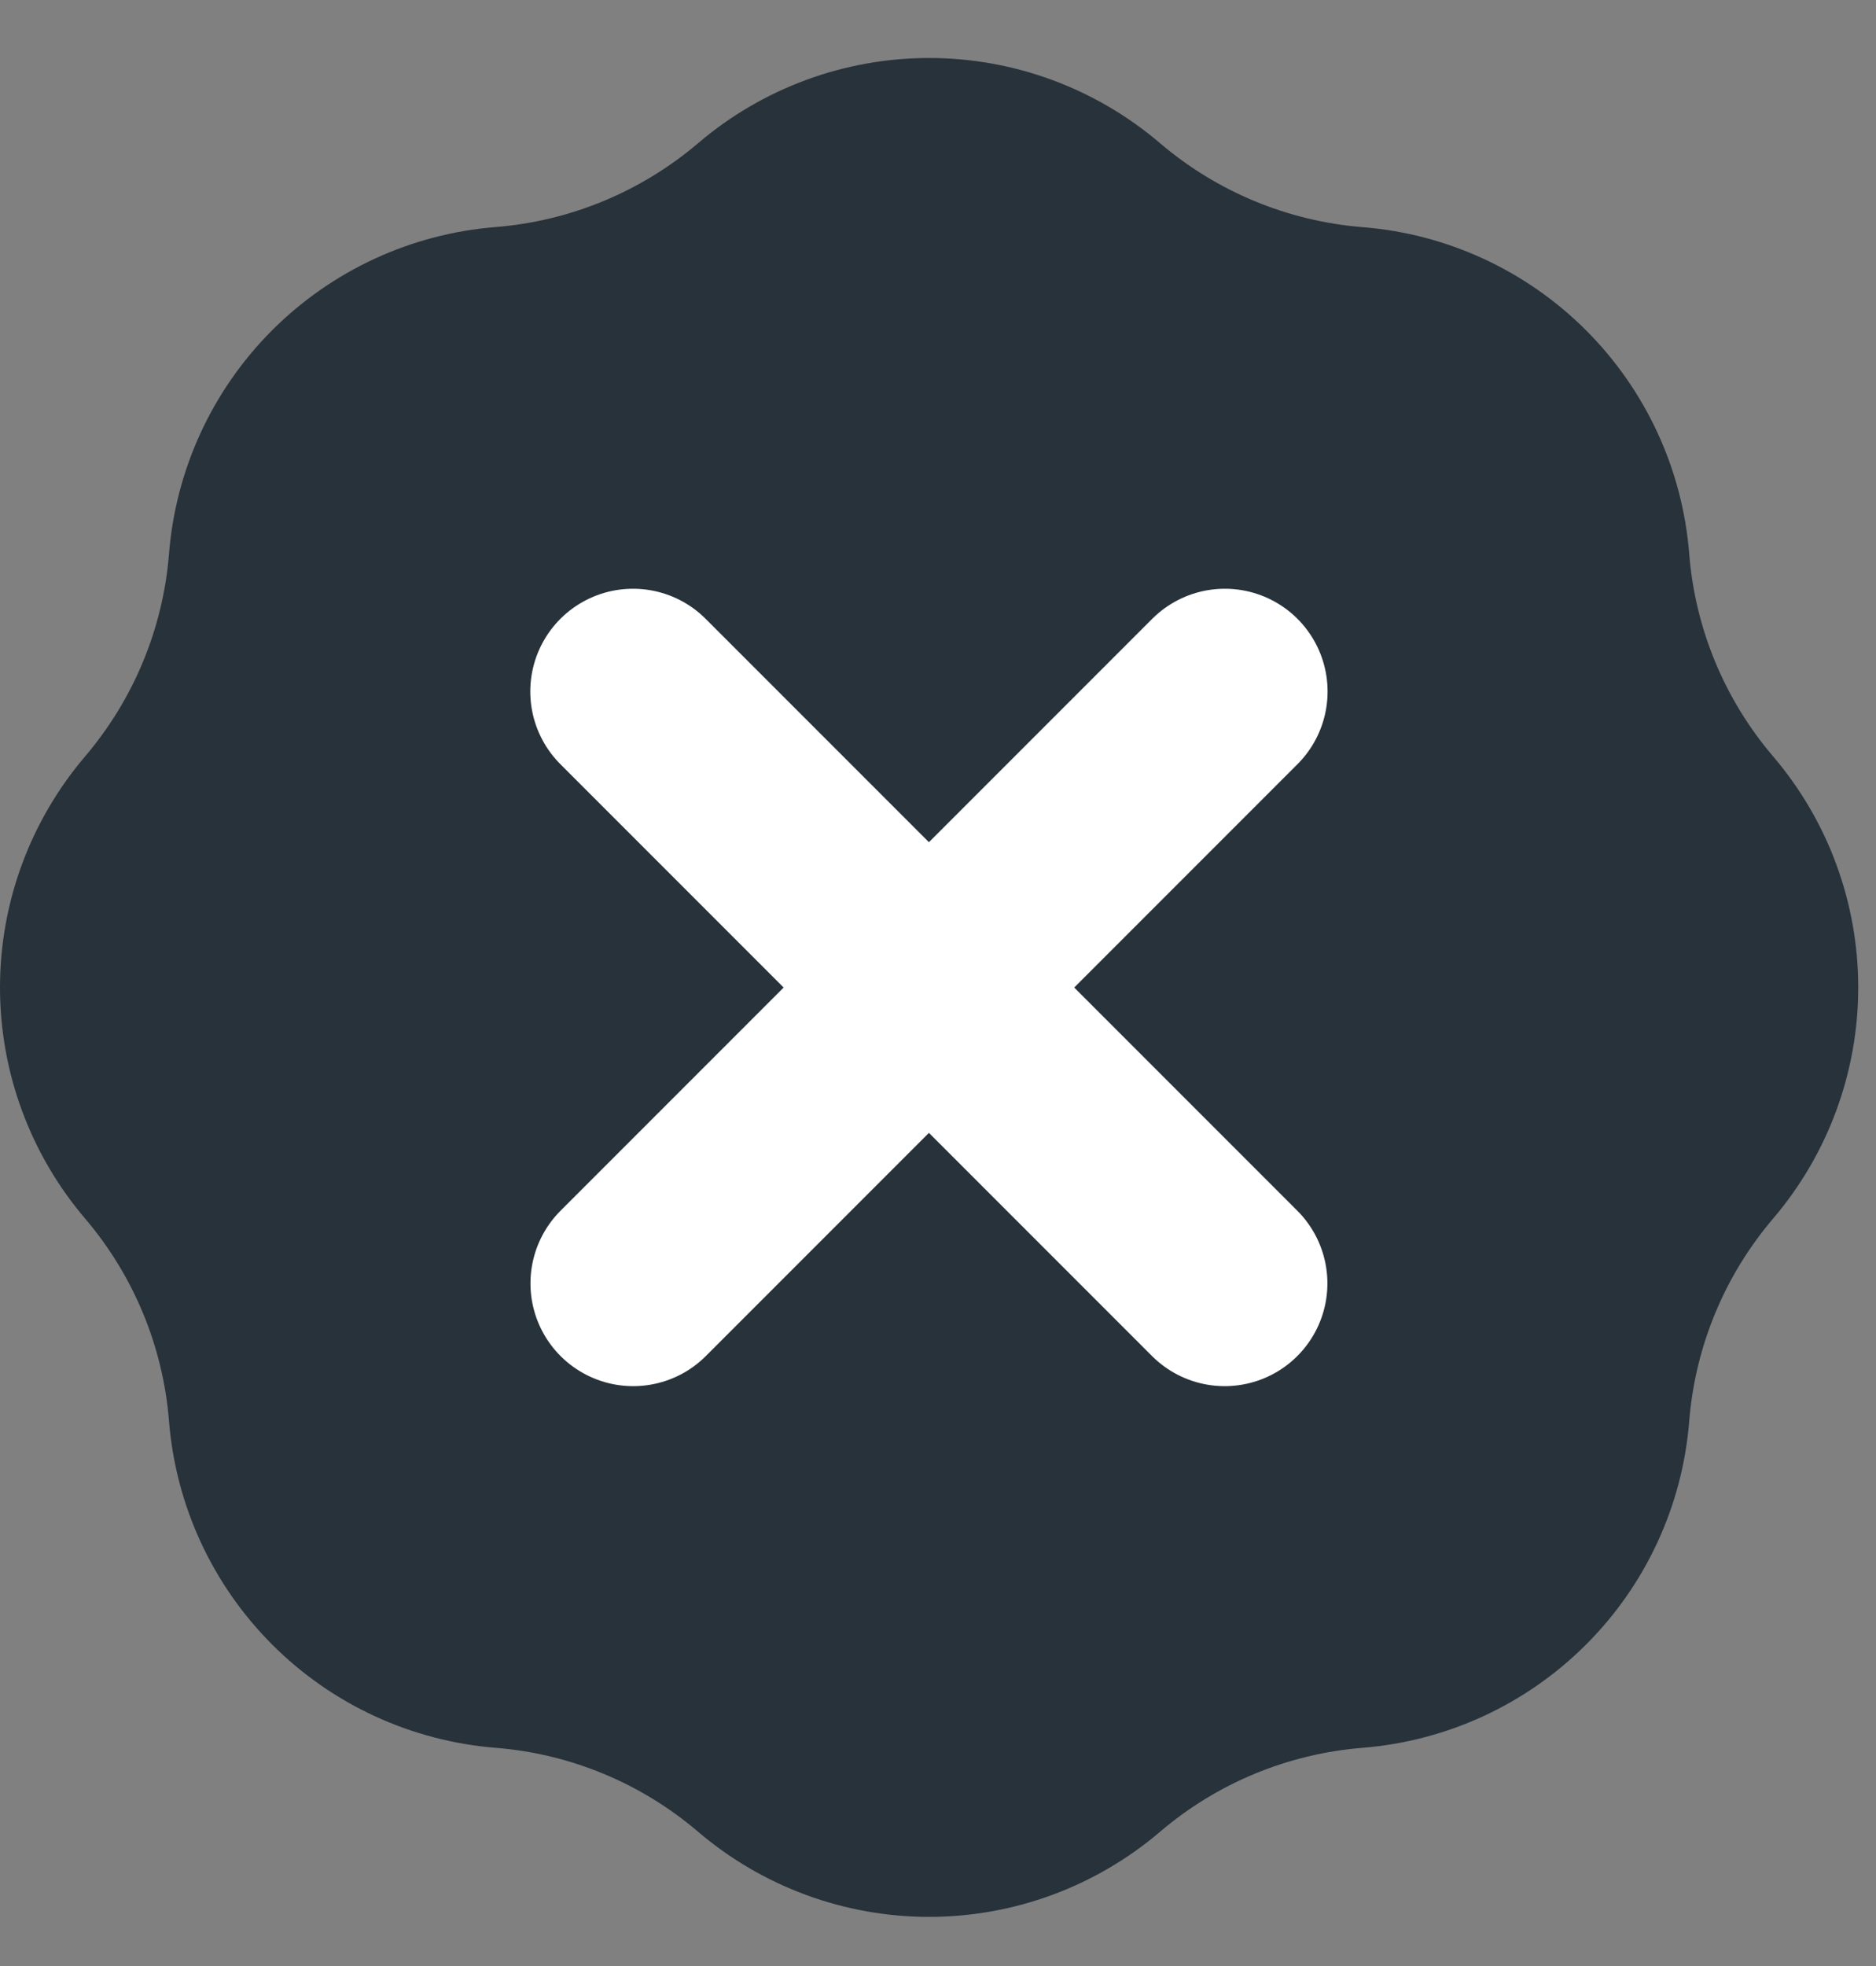
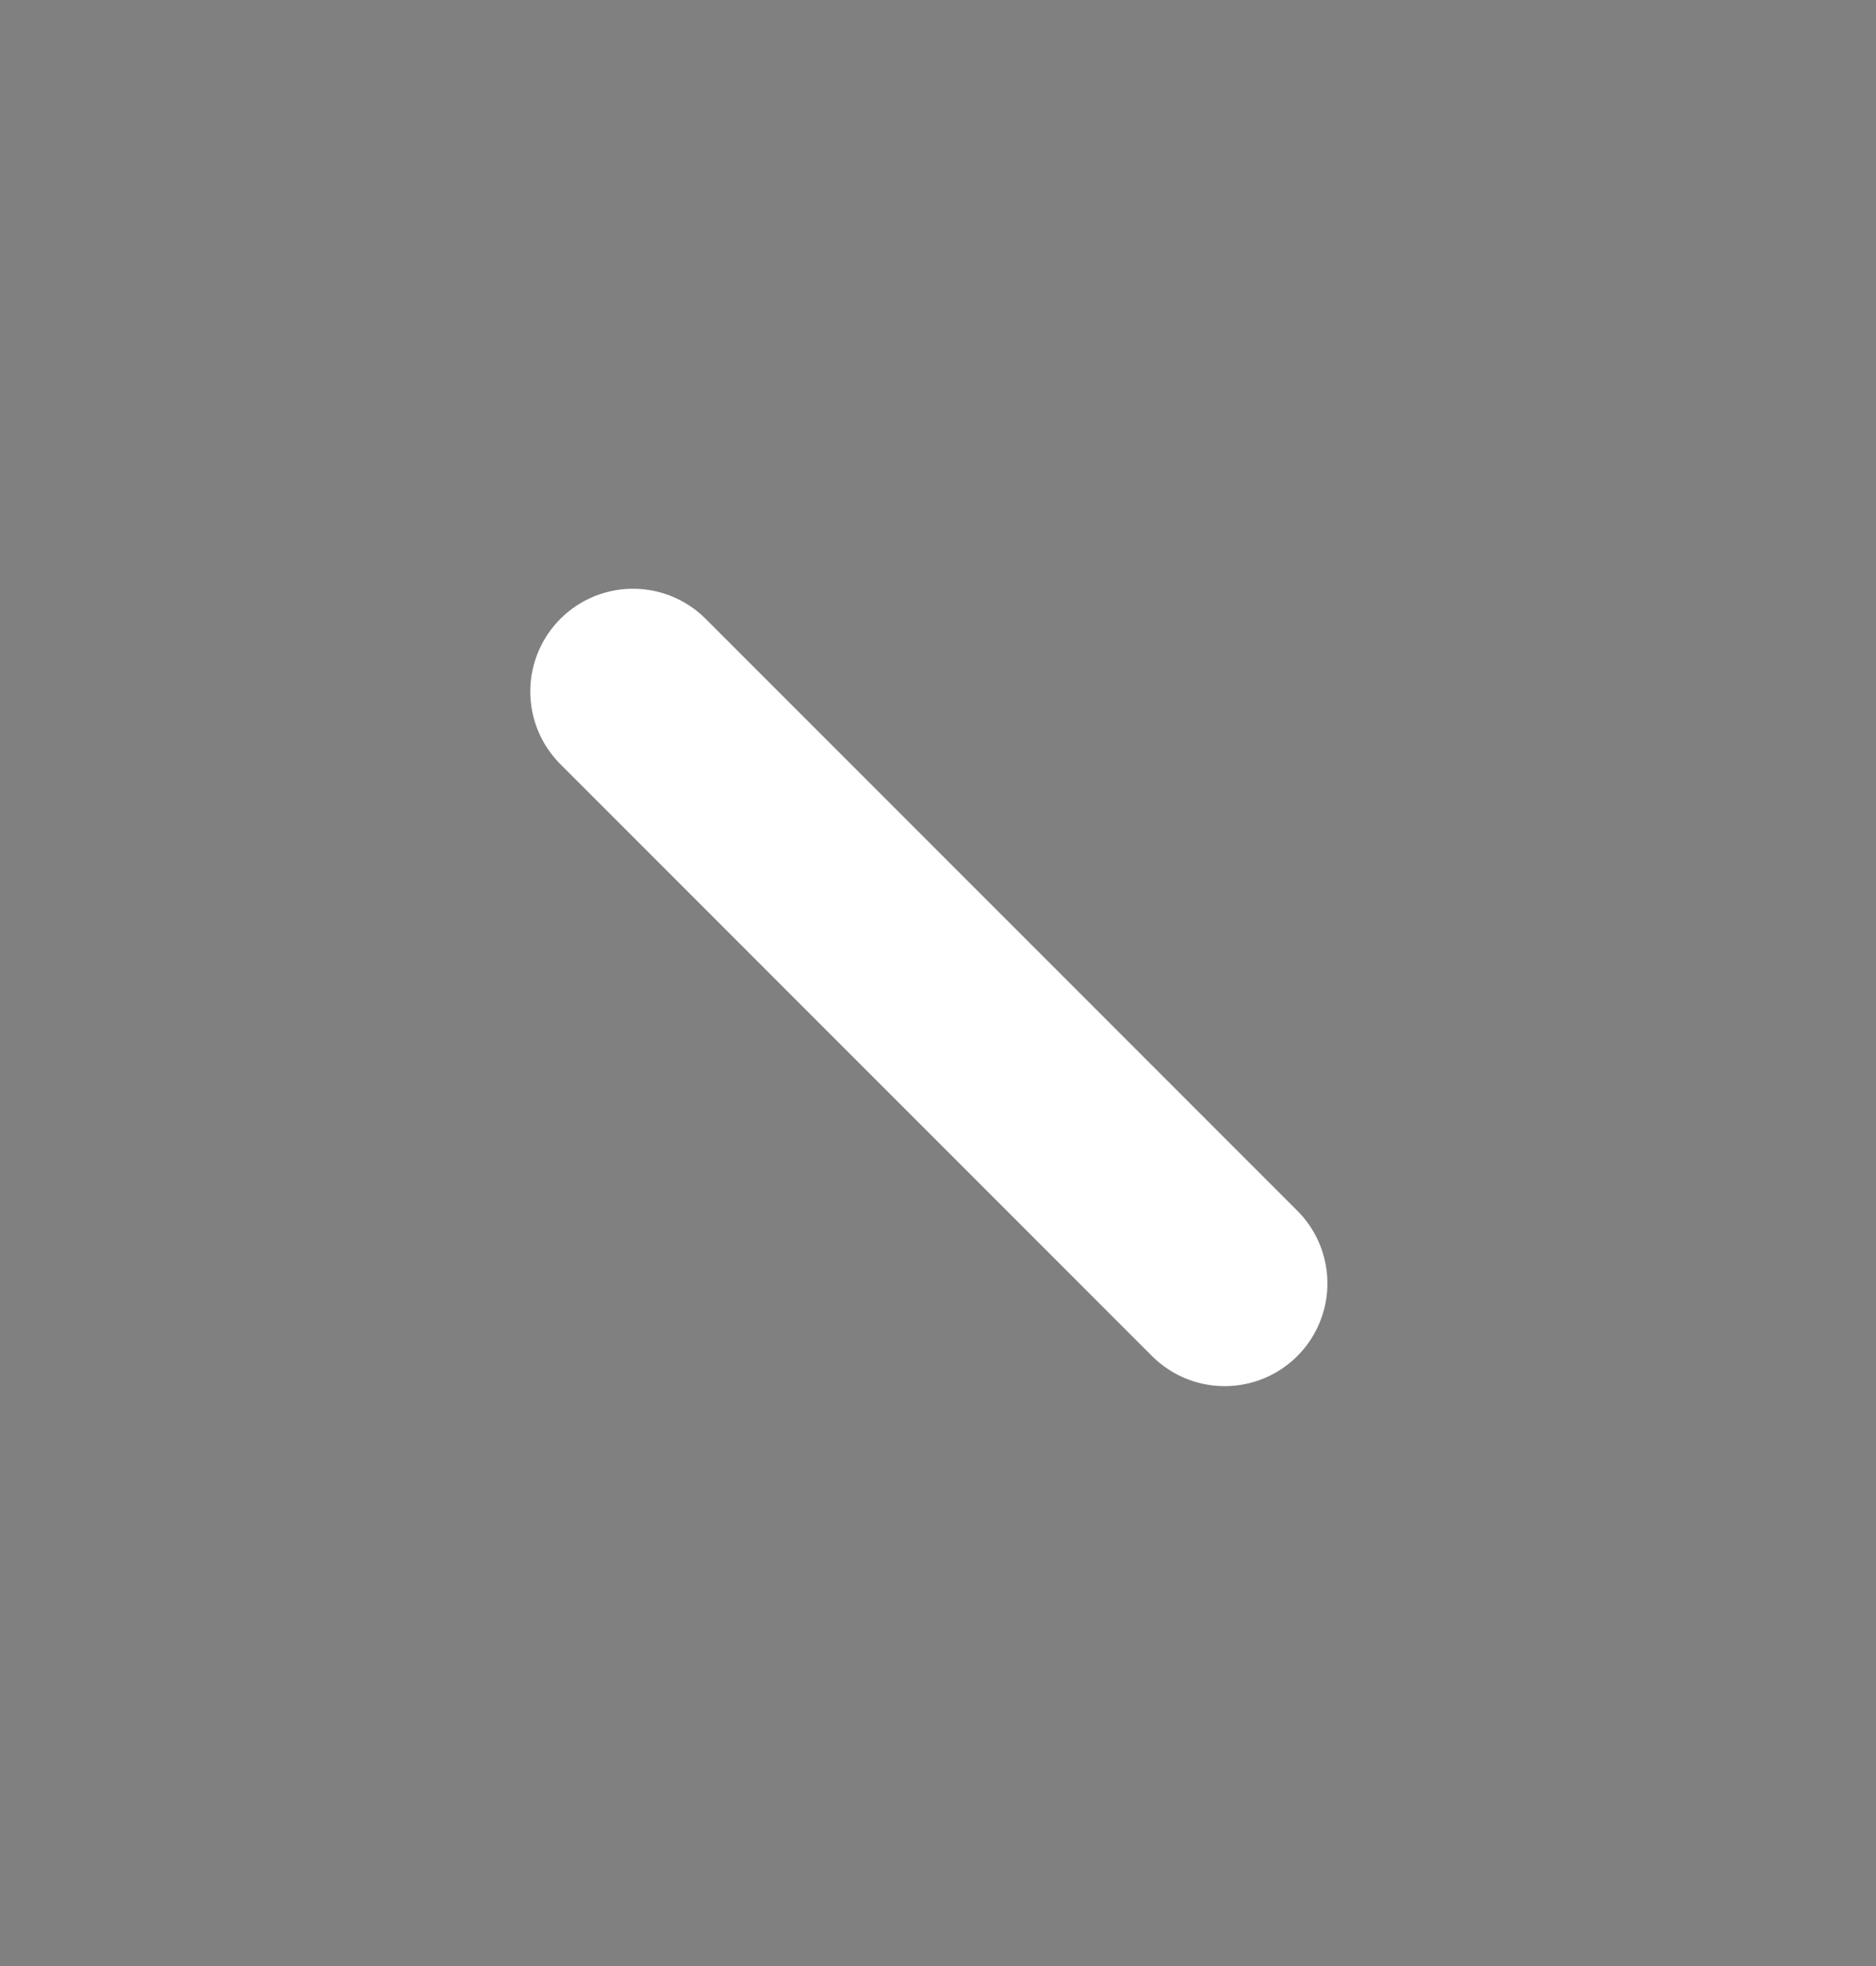
<svg xmlns="http://www.w3.org/2000/svg" width="21" height="22" viewBox="0 0 21 22" fill="none">
  <rect x="0" y="0" width="21" height="22" fill="#808080" stroke="none" />
-   <path fill-rule="evenodd" clip-rule="evenodd" d="M5.547 2.541C6.383 2.474 7.177 2.145 7.815 1.602C8.536 0.987 9.453 0.649 10.4 0.649C11.348 0.649 12.264 0.987 12.985 1.602C13.623 2.146 14.417 2.475 15.253 2.542C16.198 2.617 17.084 3.026 17.754 3.696C18.424 4.366 18.834 5.252 18.909 6.197C18.975 7.033 19.304 7.827 19.849 8.465C20.464 9.186 20.801 10.102 20.801 11.05C20.801 11.997 20.464 12.913 19.849 13.635C19.305 14.273 18.976 15.066 18.909 15.903C18.834 16.847 18.424 17.734 17.754 18.403C17.084 19.073 16.198 19.482 15.253 19.558C14.417 19.625 13.623 19.953 12.985 20.498C12.264 21.112 11.348 21.45 10.4 21.45C9.453 21.45 8.536 21.112 7.815 20.498C7.177 19.953 6.383 19.624 5.547 19.558C4.603 19.482 3.716 19.073 3.047 18.403C2.377 17.733 1.968 16.847 1.892 15.903C1.825 15.066 1.496 14.273 0.952 13.635C0.338 12.914 0 11.997 0 11.05C0 10.102 0.338 9.186 0.952 8.465C1.496 7.826 1.825 7.033 1.892 6.197C1.967 5.252 2.377 4.365 3.046 3.696C3.716 3.026 4.603 2.616 5.547 2.541Z" fill="#27323A" />
  <path d="M7.086 7.738L13.709 14.361" stroke="white" stroke-width="2.3" stroke-linecap="round" />
-   <path d="M13.711 7.738L7.088 14.361" stroke="white" stroke-width="2.3" stroke-linecap="round" />
</svg>